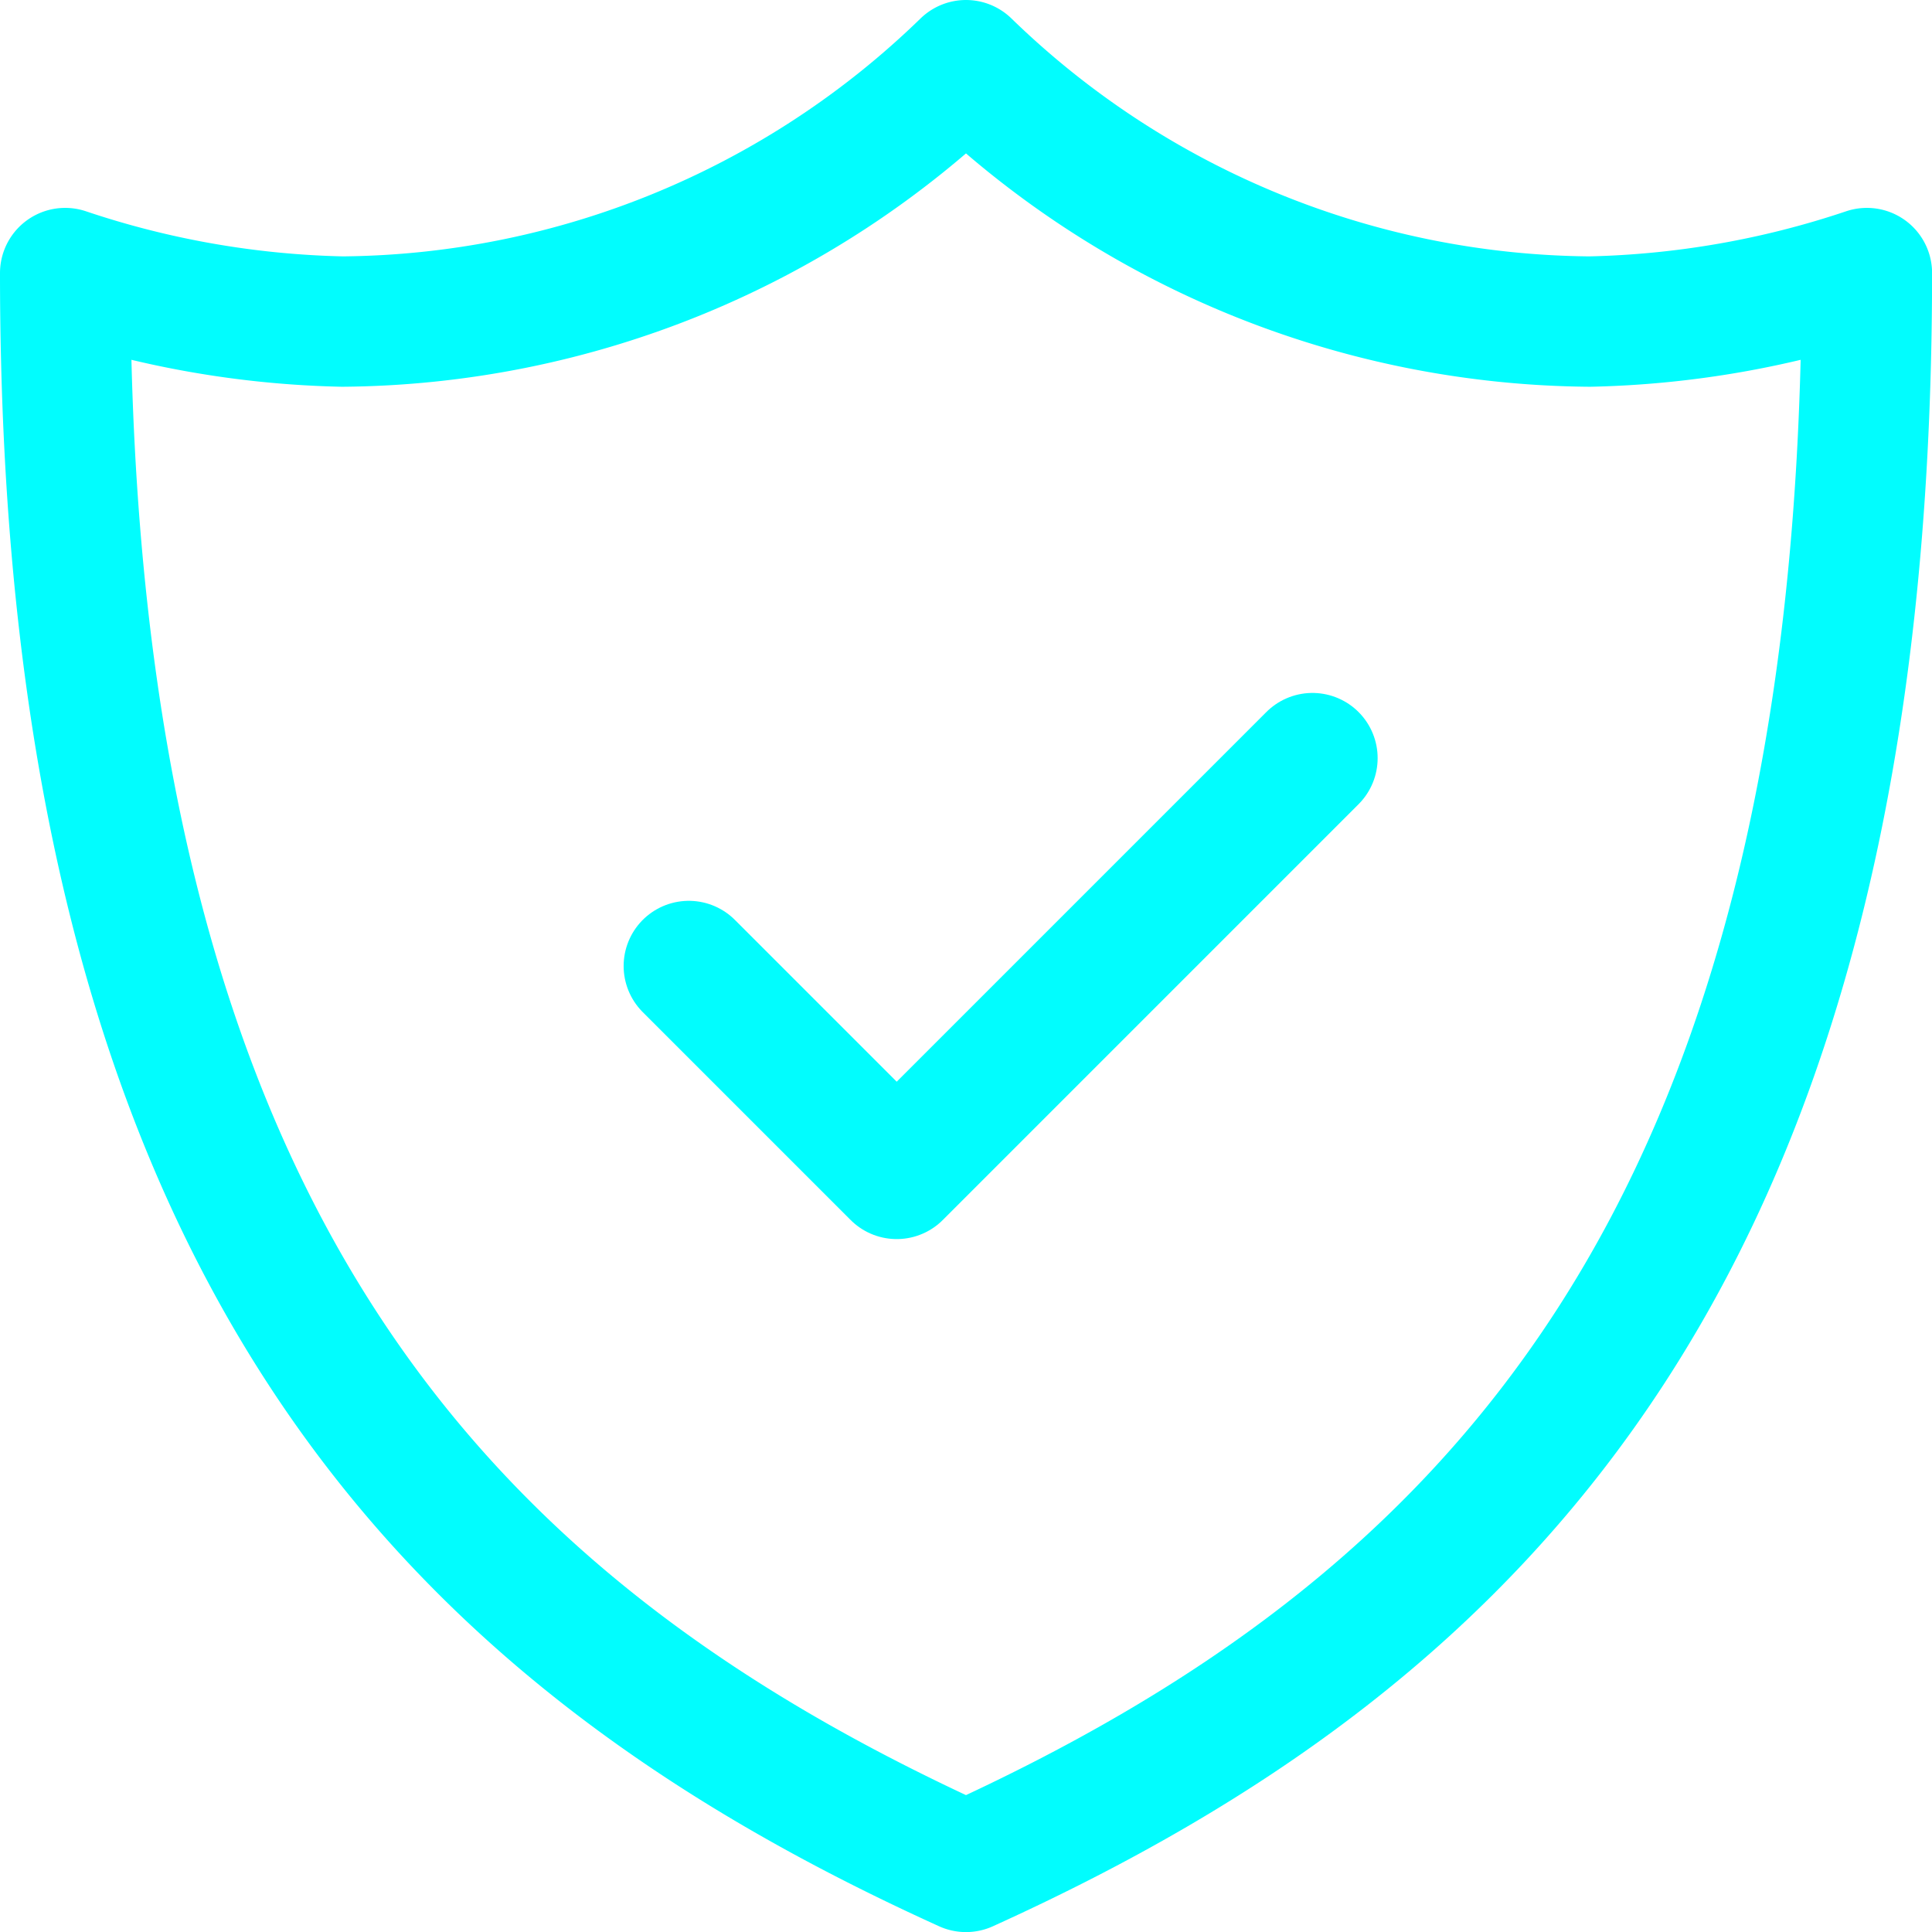
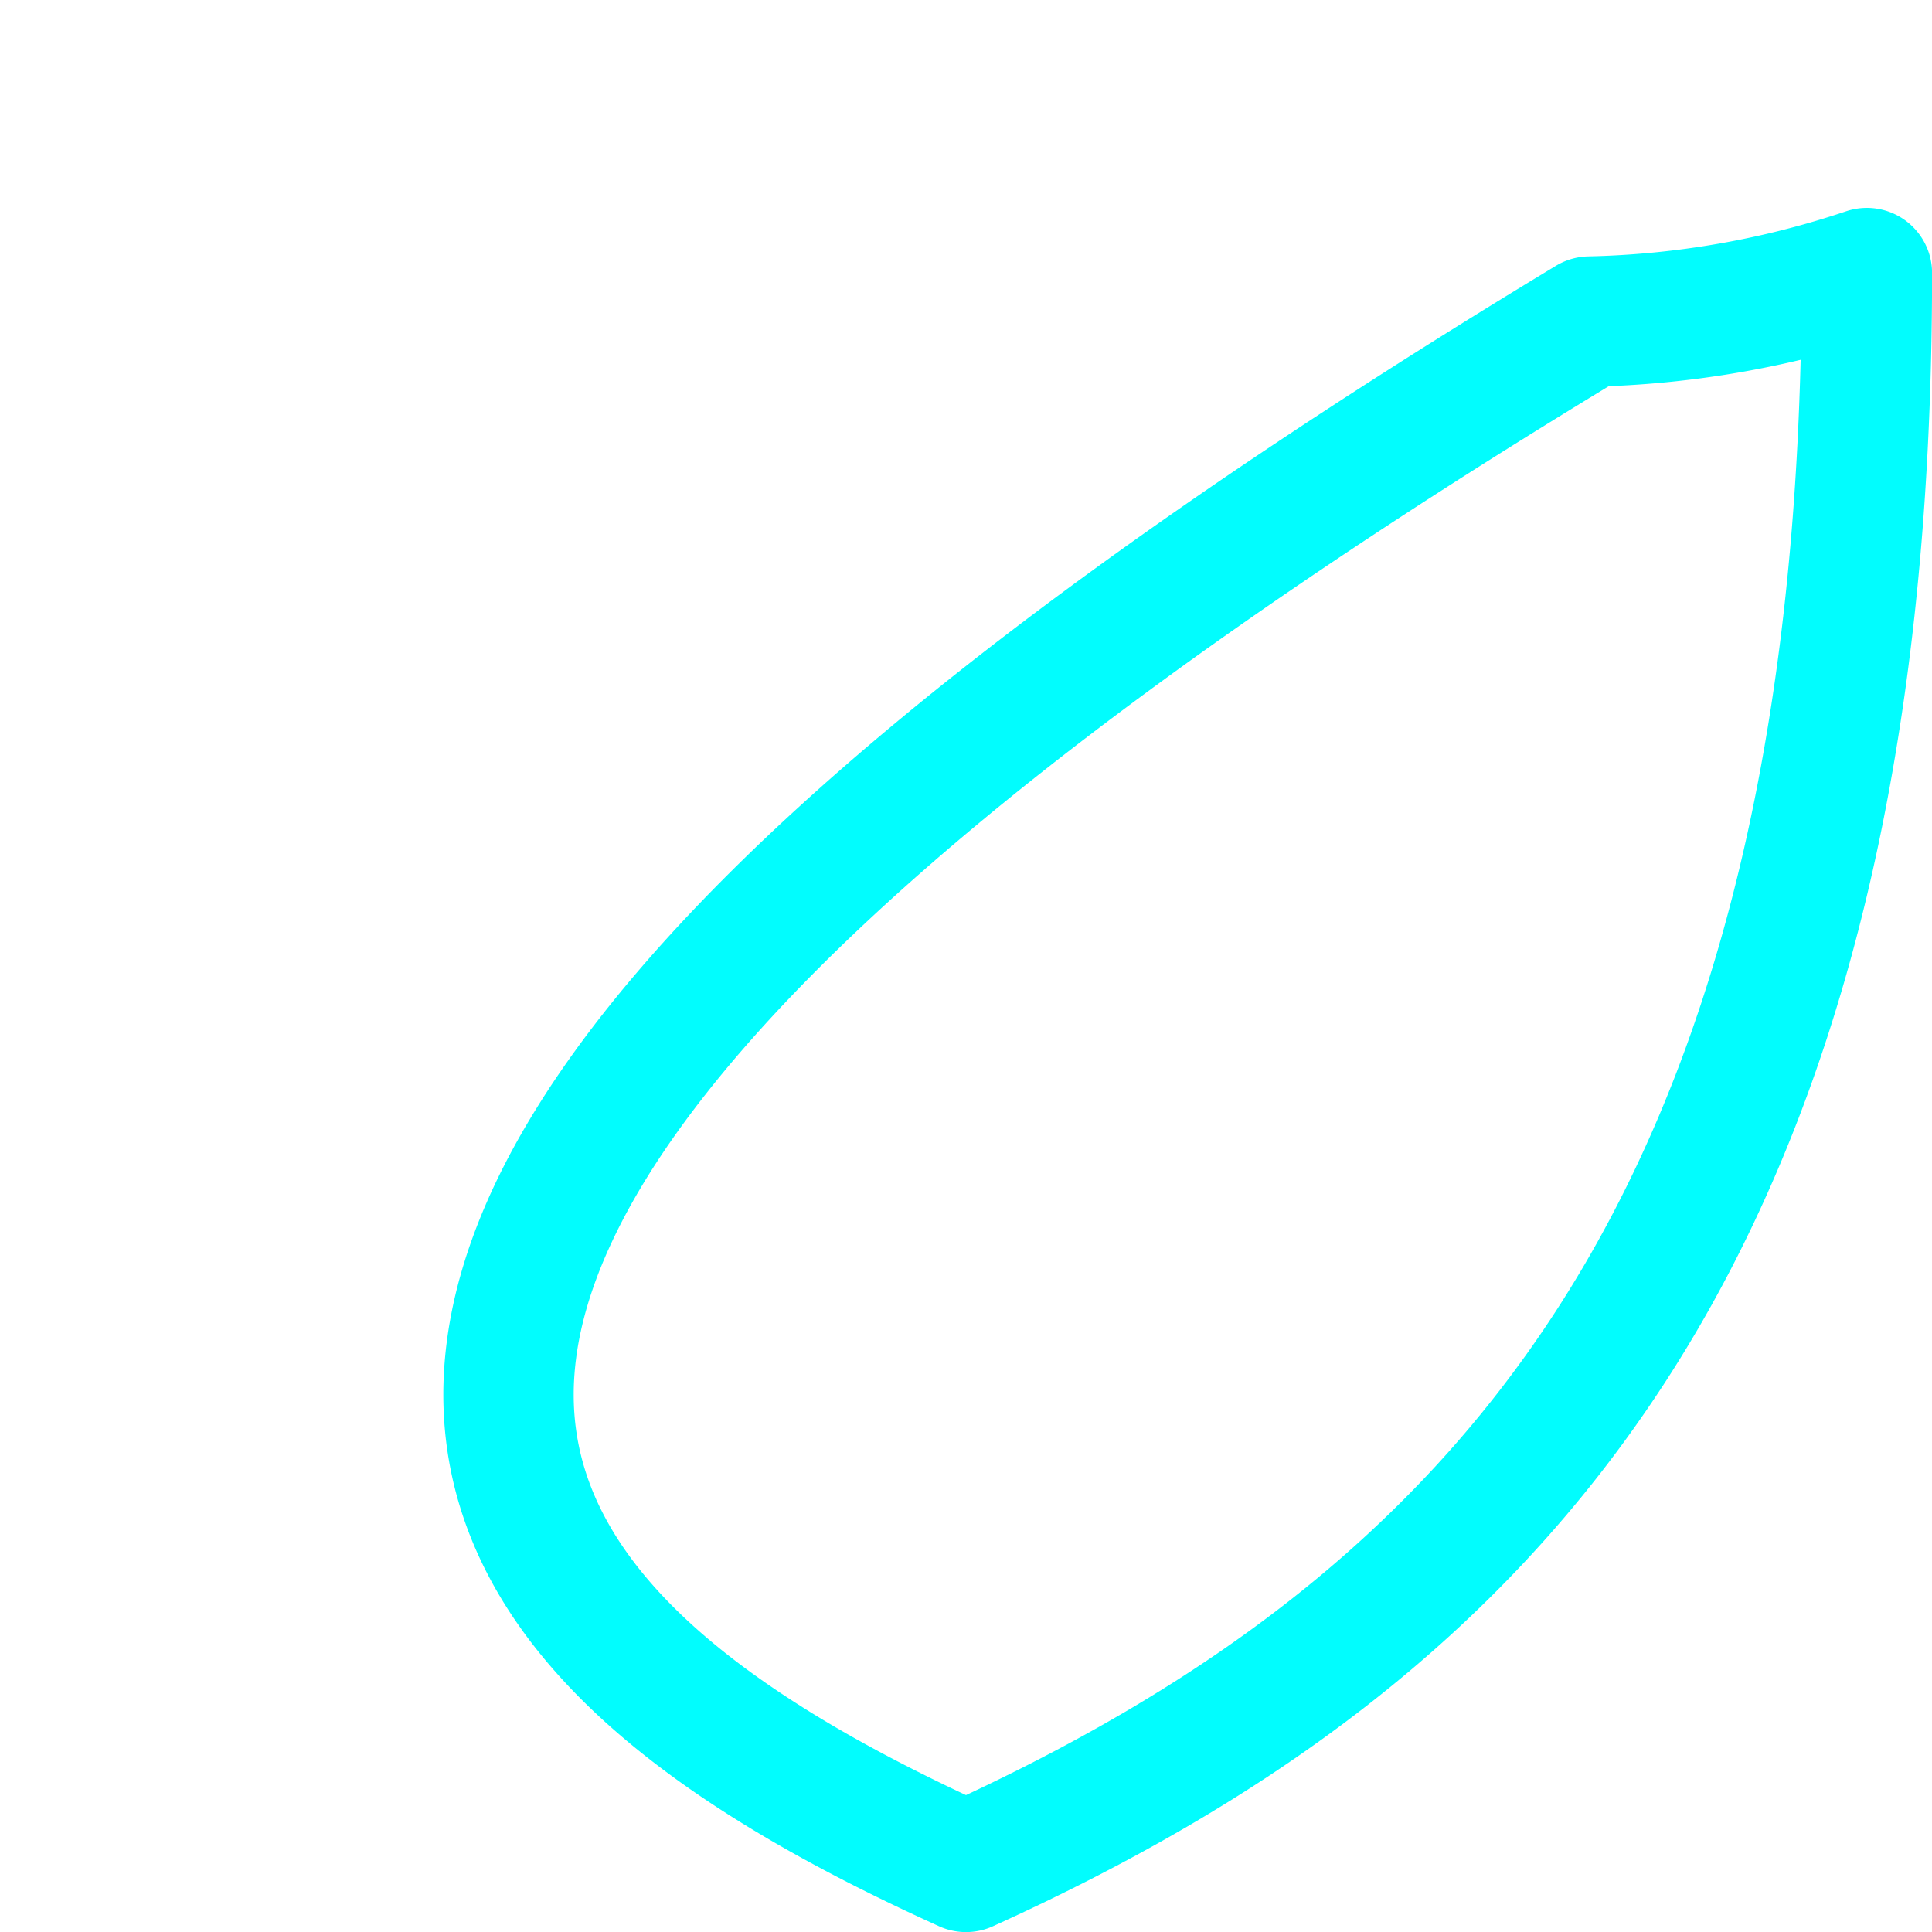
<svg xmlns="http://www.w3.org/2000/svg" width="74.097" height="74.097" viewBox="0 0 74.097 74.097">
  <g id="Security_protection_shield_done_tick_check" data-name="Security protection shield done tick check" transform="translate(-0.5 -0.5)">
-     <path id="Path_5623" data-name="Path 5623" d="M61.467,12.833A34.7,34.7,0,0,1,37.548,3,34.7,34.7,0,0,1,13.63,12.833,35.724,35.724,0,0,1,3,10.973C3,48.179,17.617,63.061,37.548,72.1,57.48,63.061,72.1,48.179,72.1,10.973A35.724,35.724,0,0,1,61.467,12.833Z" transform="translate(0 0)" fill="none" stroke="#01fdfe" stroke-linecap="round" stroke-linejoin="round" stroke-miterlimit="10" stroke-width="5" />
-     <path id="Path_5624" data-name="Path 5624" d="M12,20.973l7.973,7.973L35.918,13" transform="translate(14.918 16.576)" fill="none" stroke="#01fdfe" stroke-linecap="round" stroke-linejoin="round" stroke-miterlimit="10" stroke-width="5" />
+     <path id="Path_5623" data-name="Path 5623" d="M61.467,12.833C3,48.179,17.617,63.061,37.548,72.1,57.48,63.061,72.1,48.179,72.1,10.973A35.724,35.724,0,0,1,61.467,12.833Z" transform="translate(0 0)" fill="none" stroke="#01fdfe" stroke-linecap="round" stroke-linejoin="round" stroke-miterlimit="10" stroke-width="5" />
  </g>
</svg>